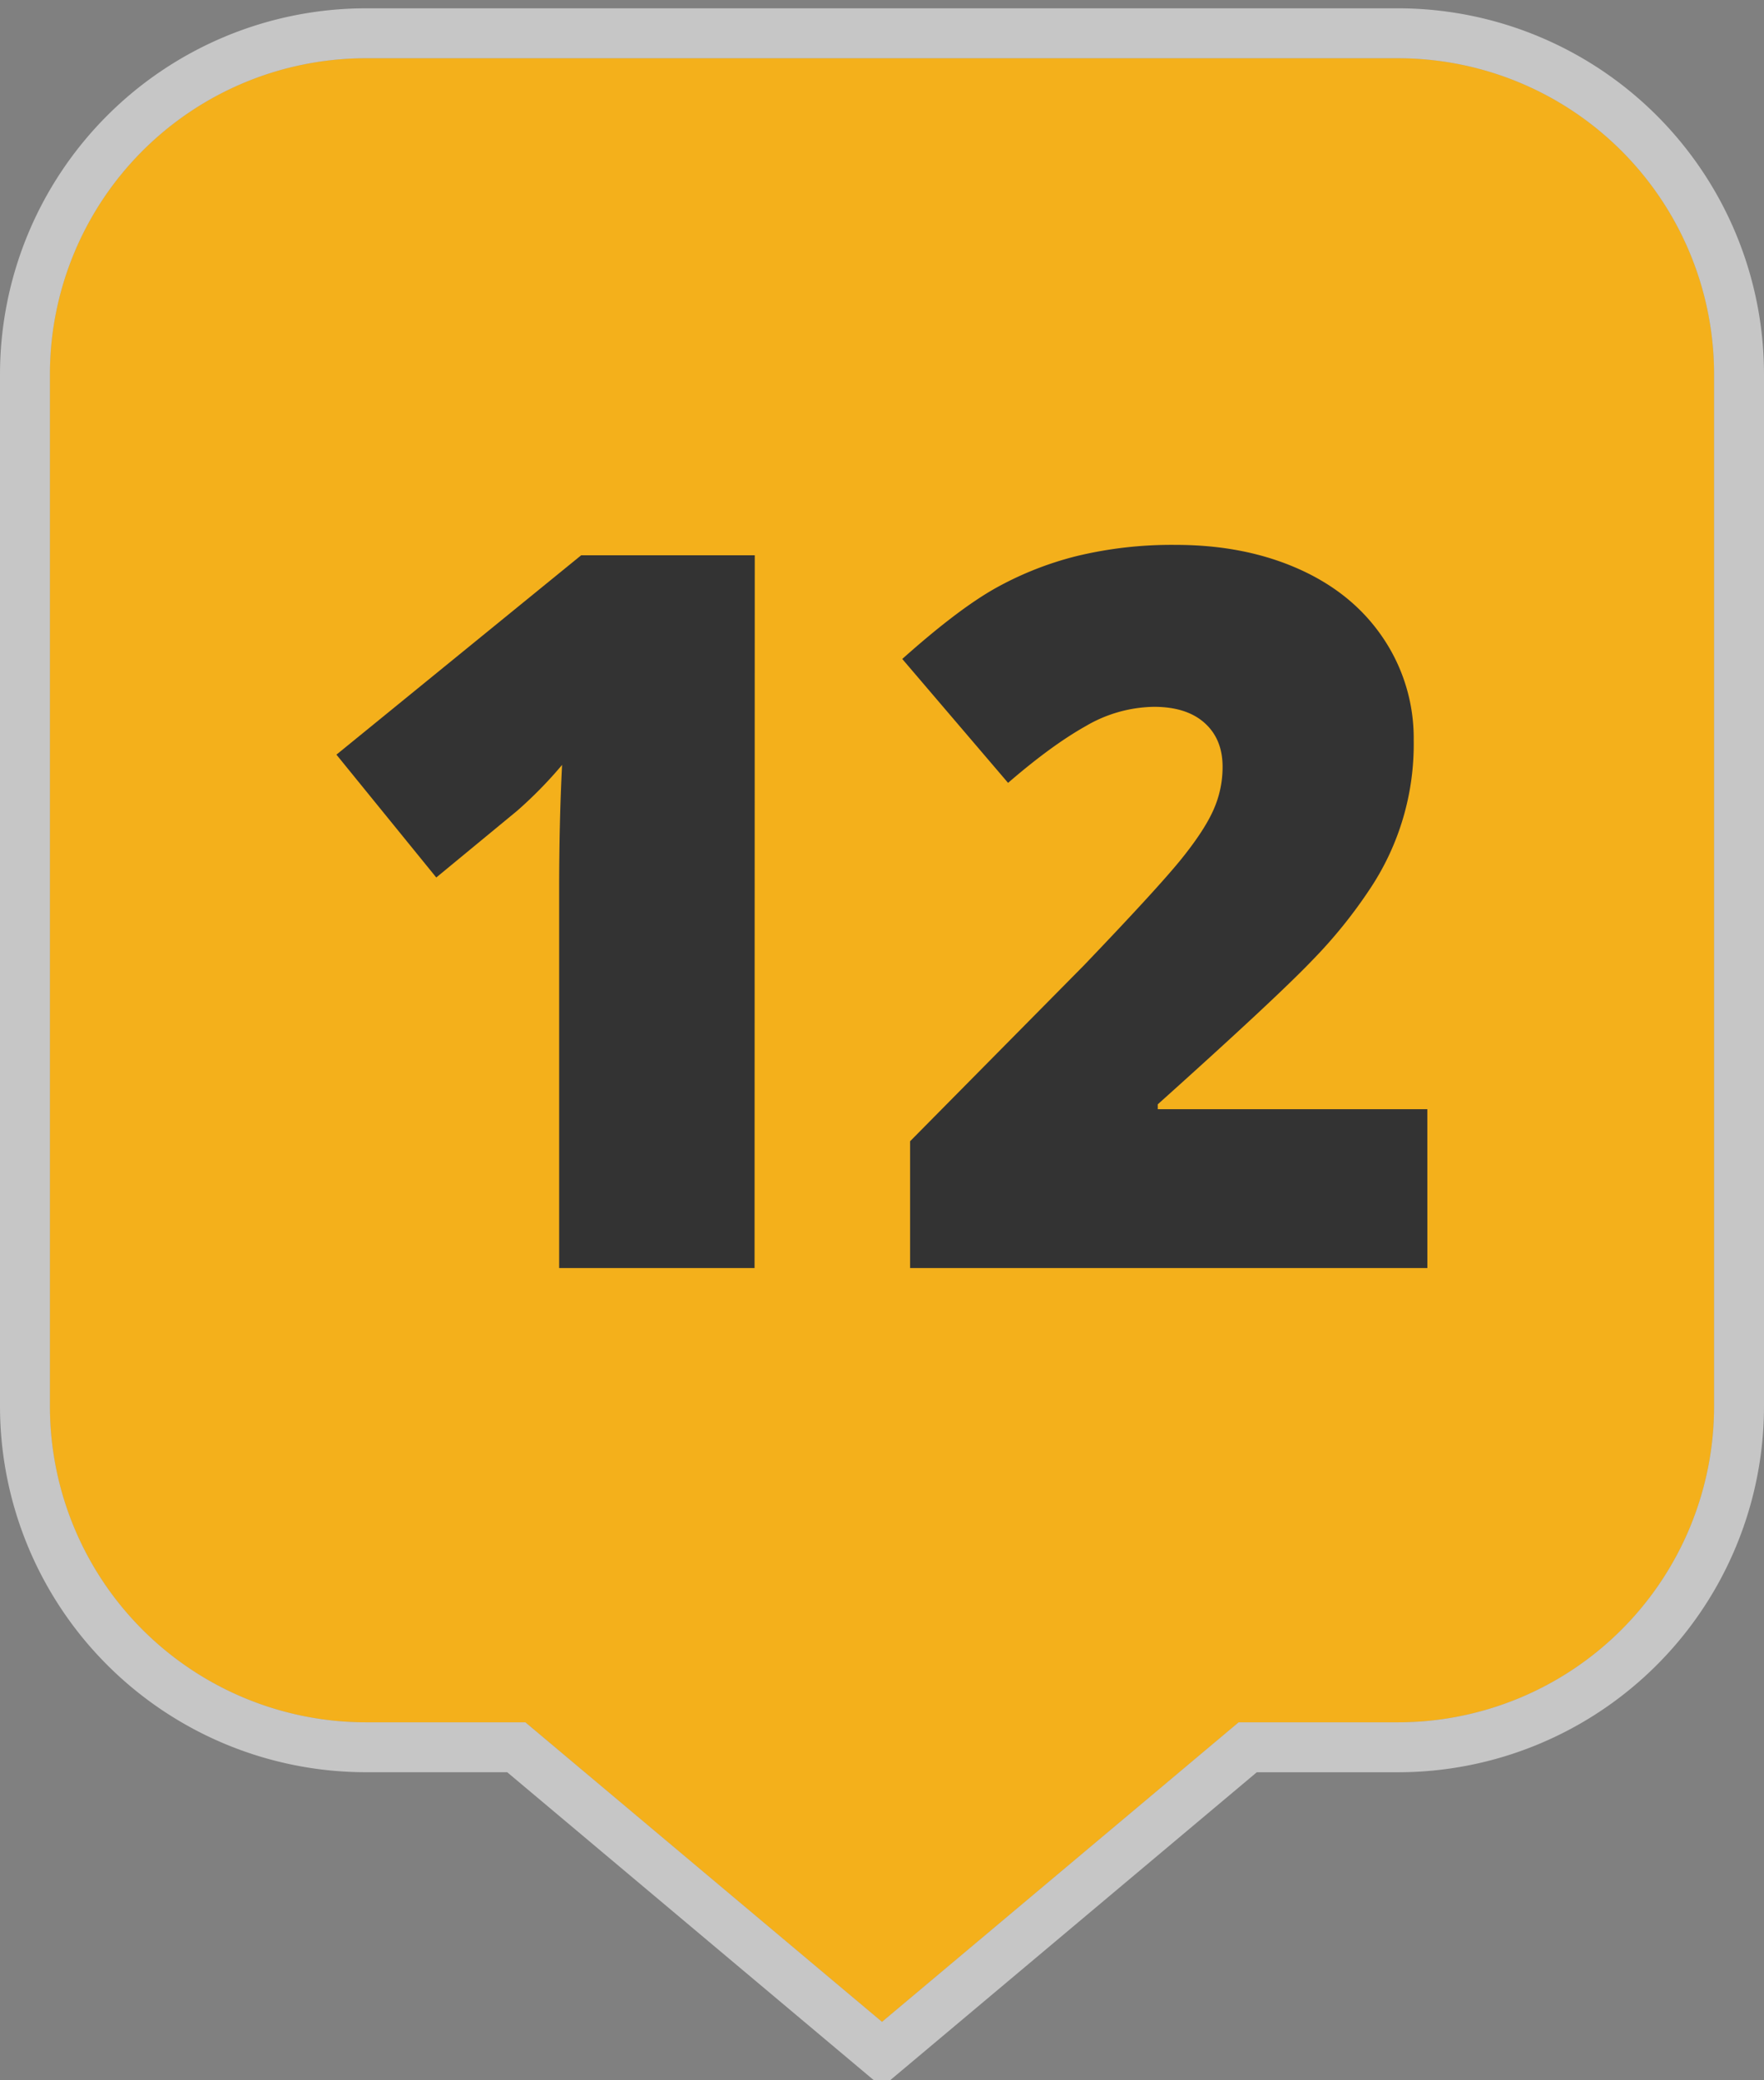
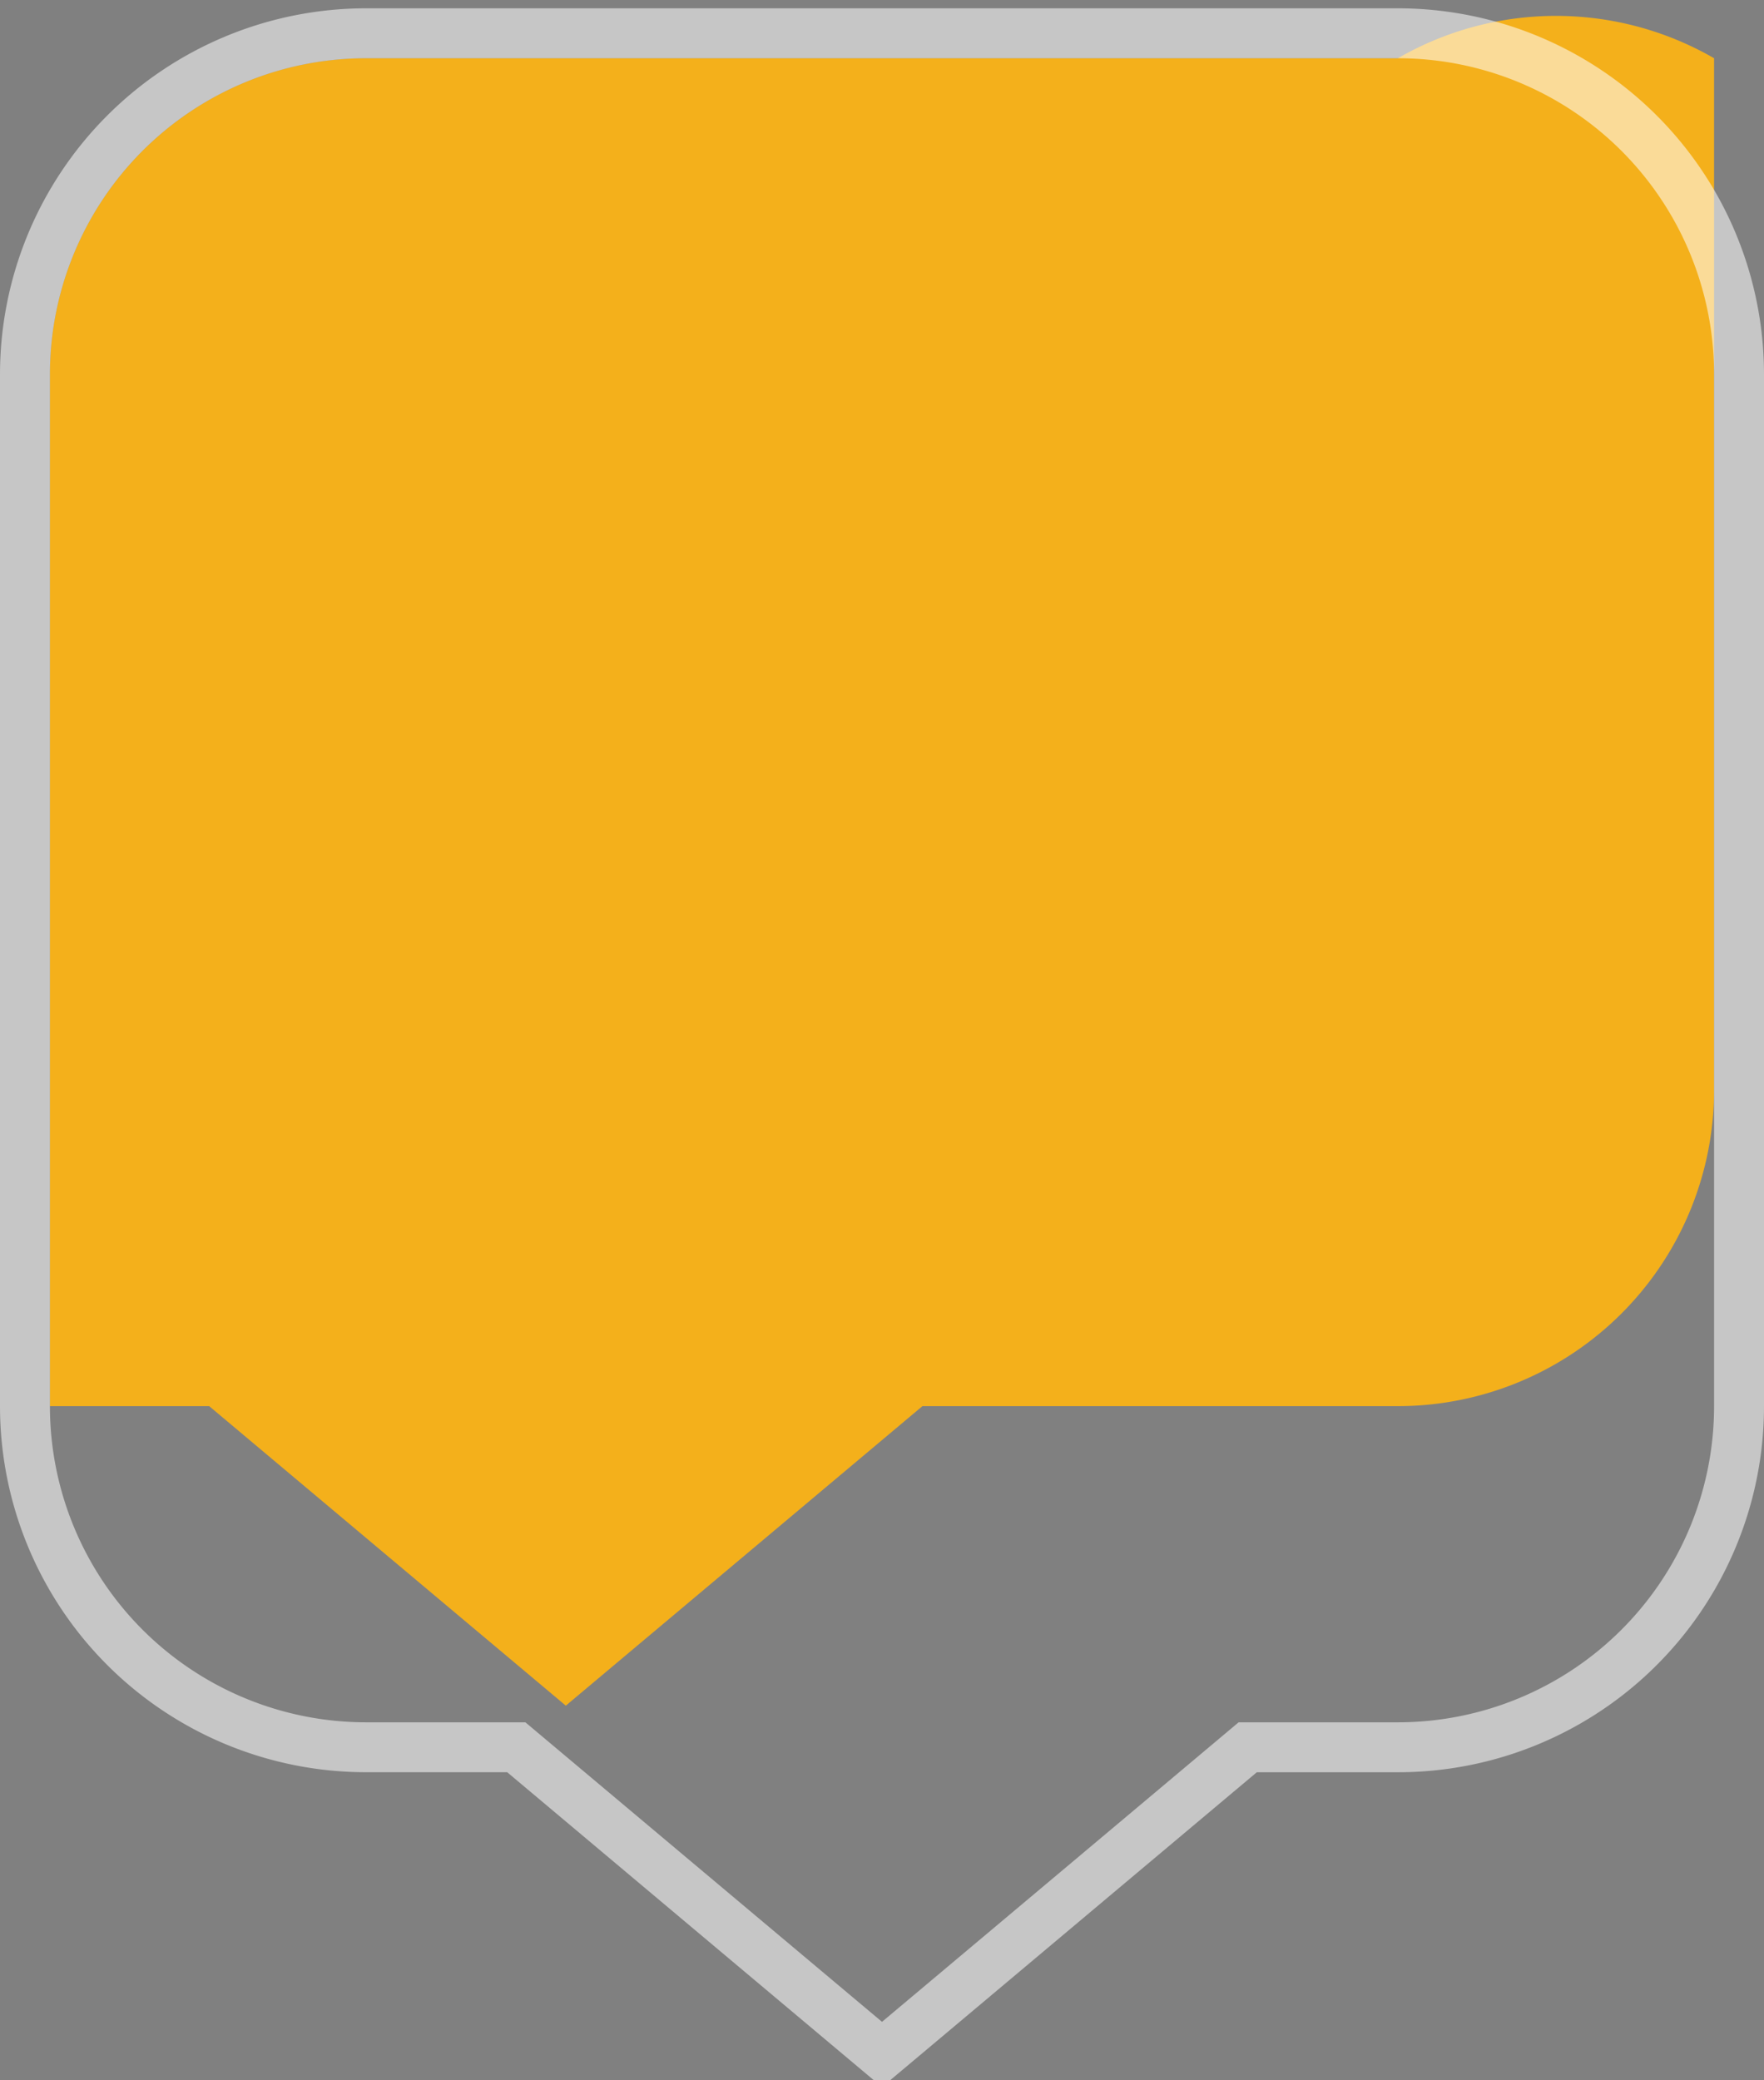
<svg xmlns="http://www.w3.org/2000/svg" viewBox="0 0 530 625">
  <rect x="0" y="0" width="530" height="625" fill="#808080" stroke="none" />
  <defs>
    <style>.cls-1{fill:#f4b01b;}.cls-2{opacity:0.55;}.cls-3{fill:#fff;}.cls-4{fill:#333;}</style>
  </defs>
  <title>map-markers-solid-gold-numbers</title>
  <g id="Marker_Shape" data-name="Marker Shape">
-     <path class="cls-1" d="M420,17.5H110a95,95,0,0,0-95,95v310a95,95,0,0,0,95,95h47.85l53.57,45,53.58,45,53.58-45,53.57-45H420a95,95,0,0,0,95-95v-310A95,95,0,0,0,420,17.5Z" />
+     <path class="cls-1" d="M420,17.5H110a95,95,0,0,0-95,95v310h47.85l53.57,45,53.58,45,53.58-45,53.57-45H420a95,95,0,0,0,95-95v-310A95,95,0,0,0,420,17.5Z" />
    <g class="cls-2">
      <path class="cls-3" d="M420,17.5a95,95,0,0,1,95,95v310a95,95,0,0,1-95,95H372.15l-53.57,45L265,607.5l-53.58-45-53.57-45H110a95,95,0,0,1-95-95v-310a95,95,0,0,1,95-95H420m0-15H110A110,110,0,0,0,0,112.5v310a110,110,0,0,0,110,110h42.39L201.78,574l53.57,45,9.65,8.1,9.65-8.1,53.57-45,49.39-41.49H420a110,110,0,0,0,110-110v-310A110,110,0,0,0,420,2.5Z" />
    </g>
  </g>
  <g id="Numbers">
-     <path class="cls-4" d="M226.71,381H168V267.62q0-20.66.88-37.79a127.25,127.25,0,0,1-13.48,13.77l-24.32,20.06-30-36.91,73.54-59.91h52.15Z" />
-     <path class="cls-4" d="M428.86,381H273.44V342.91L325.73,290q22.41-23.43,29.3-32t9.59-14.72a31.55,31.55,0,0,0,2.71-12.89q0-8.34-5.42-13.18t-15.23-4.83a41.56,41.56,0,0,0-20.44,5.78q-10.32,5.79-23.36,17.07L271.09,198q16.56-14.79,27.83-21.17a99.47,99.47,0,0,1,24.54-9.74,121.49,121.49,0,0,1,29.81-3.37q20.81,0,37.13,7.33T415.75,192a53.73,53.73,0,0,1,9,30.4,78.21,78.21,0,0,1-12.89,44.31,145.68,145.68,0,0,1-17.5,21.75q-10.92,11.43-46.51,43.36v1.46h81Z" />
-   </g>
+     </g>
</svg>